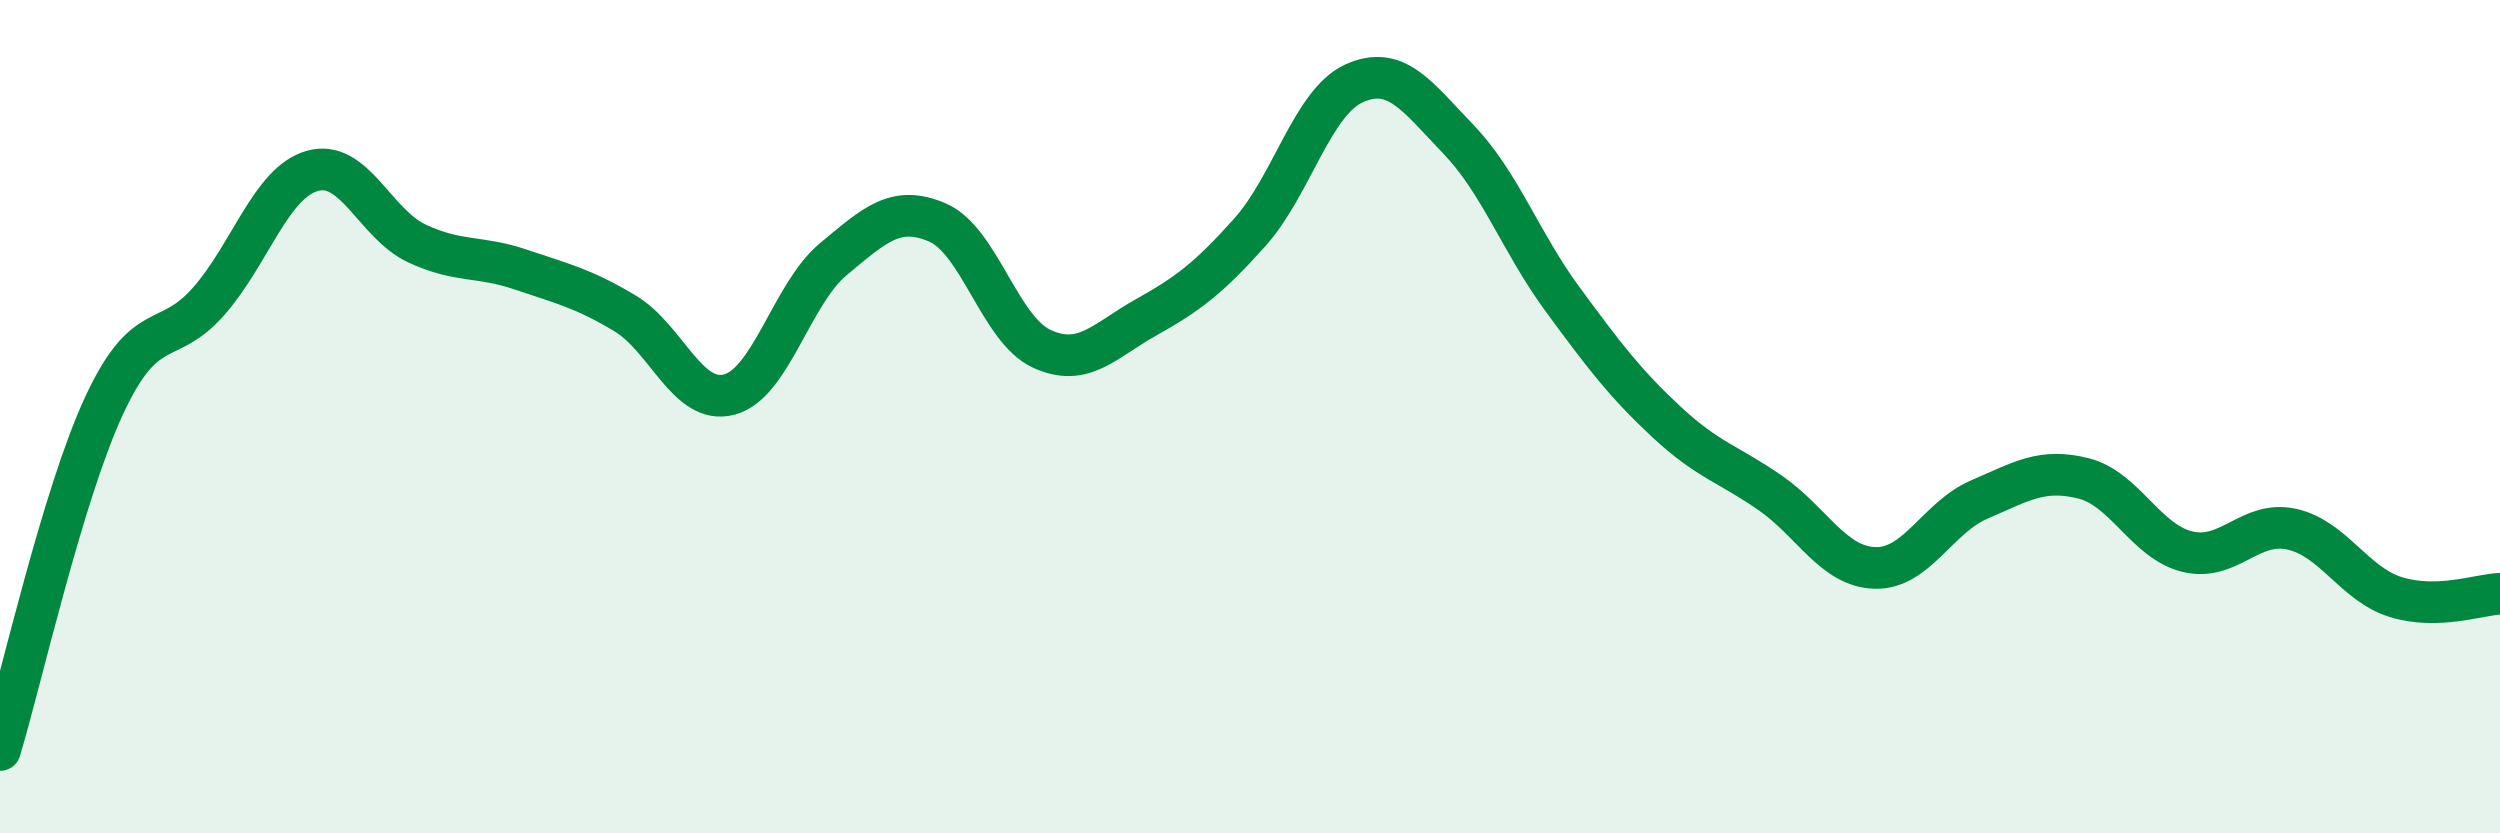
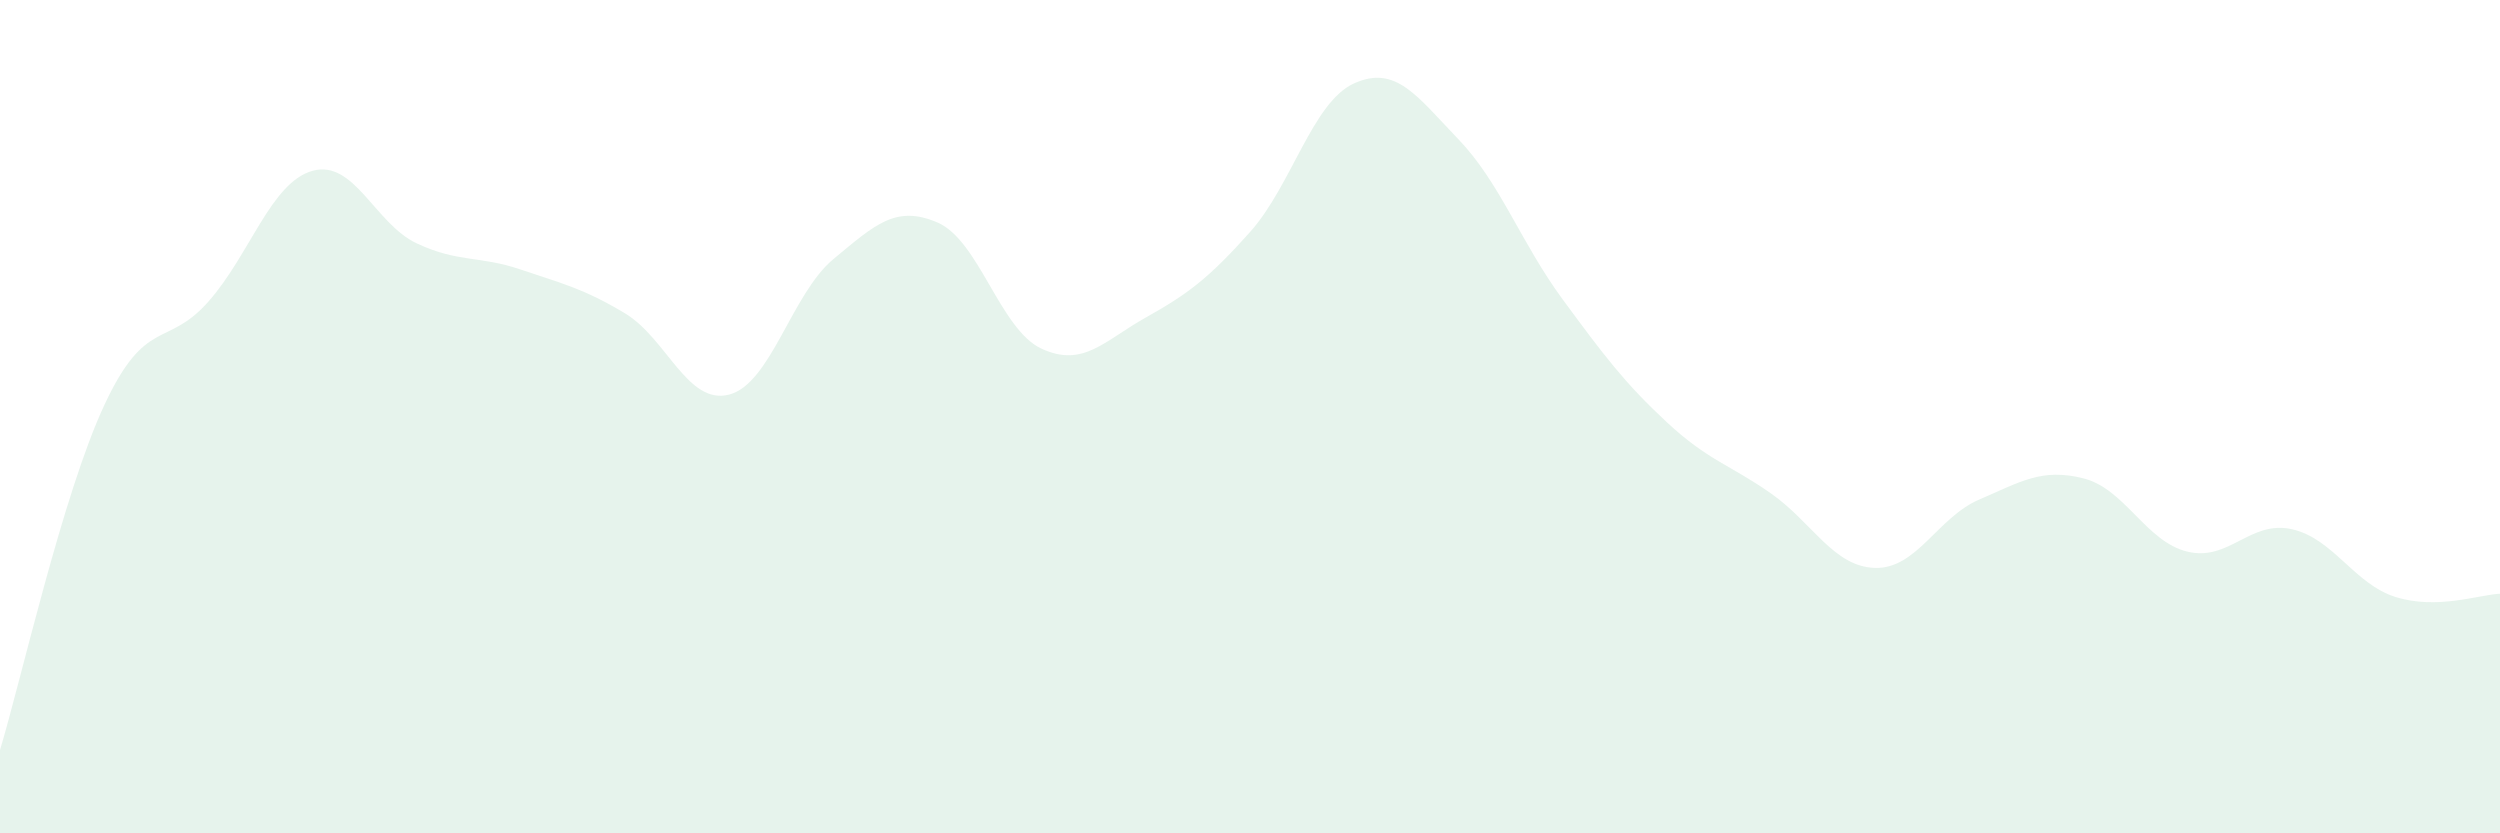
<svg xmlns="http://www.w3.org/2000/svg" width="60" height="20" viewBox="0 0 60 20">
  <path d="M 0,18 C 0.5,16.35 1.5,11.88 2.5,9.73 C 3.5,7.58 4,8.37 5,7.24 C 6,6.11 6.5,4.38 7.5,4.1 C 8.5,3.82 9,5.37 10,5.84 C 11,6.31 11.5,6.13 12.5,6.47 C 13.5,6.81 14,6.92 15,7.52 C 16,8.12 16.5,9.73 17.5,9.47 C 18.5,9.21 19,7.05 20,6.22 C 21,5.39 21.5,4.91 22.5,5.34 C 23.5,5.77 24,7.91 25,8.37 C 26,8.83 26.5,8.18 27.5,7.62 C 28.5,7.06 29,6.69 30,5.57 C 31,4.45 31.5,2.45 32.5,2 C 33.5,1.55 34,2.3 35,3.34 C 36,4.38 36.5,5.82 37.5,7.18 C 38.5,8.54 39,9.2 40,10.13 C 41,11.06 41.5,11.14 42.5,11.84 C 43.5,12.54 44,13.6 45,13.63 C 46,13.66 46.5,12.42 47.5,11.99 C 48.5,11.56 49,11.23 50,11.48 C 51,11.73 51.5,13 52.5,13.24 C 53.5,13.48 54,12.48 55,12.7 C 56,12.92 56.5,14.02 57.5,14.33 C 58.5,14.64 59.5,14.27 60,14.25L60 20L0 20Z" fill="#008740" opacity="0.1" stroke-linecap="round" stroke-linejoin="round" />
-   <path d="M 0,18 C 0.5,16.35 1.5,11.88 2.5,9.73 C 3.5,7.58 4,8.37 5,7.24 C 6,6.11 6.5,4.38 7.5,4.1 C 8.5,3.82 9,5.37 10,5.84 C 11,6.31 11.5,6.13 12.5,6.47 C 13.5,6.81 14,6.92 15,7.52 C 16,8.12 16.5,9.73 17.5,9.47 C 18.5,9.21 19,7.05 20,6.22 C 21,5.39 21.5,4.91 22.5,5.34 C 23.5,5.77 24,7.91 25,8.37 C 26,8.83 26.5,8.18 27.5,7.62 C 28.5,7.06 29,6.69 30,5.57 C 31,4.45 31.5,2.45 32.5,2 C 33.5,1.55 34,2.3 35,3.34 C 36,4.38 36.5,5.82 37.5,7.18 C 38.5,8.54 39,9.2 40,10.13 C 41,11.06 41.5,11.14 42.5,11.84 C 43.5,12.54 44,13.6 45,13.63 C 46,13.66 46.5,12.42 47.5,11.99 C 48.5,11.56 49,11.23 50,11.48 C 51,11.73 51.5,13 52.5,13.24 C 53.5,13.48 54,12.48 55,12.7 C 56,12.92 56.5,14.02 57.5,14.33 C 58.5,14.64 59.5,14.27 60,14.25" stroke="#008740" stroke-width="1" fill="none" stroke-linecap="round" stroke-linejoin="round" />
</svg>